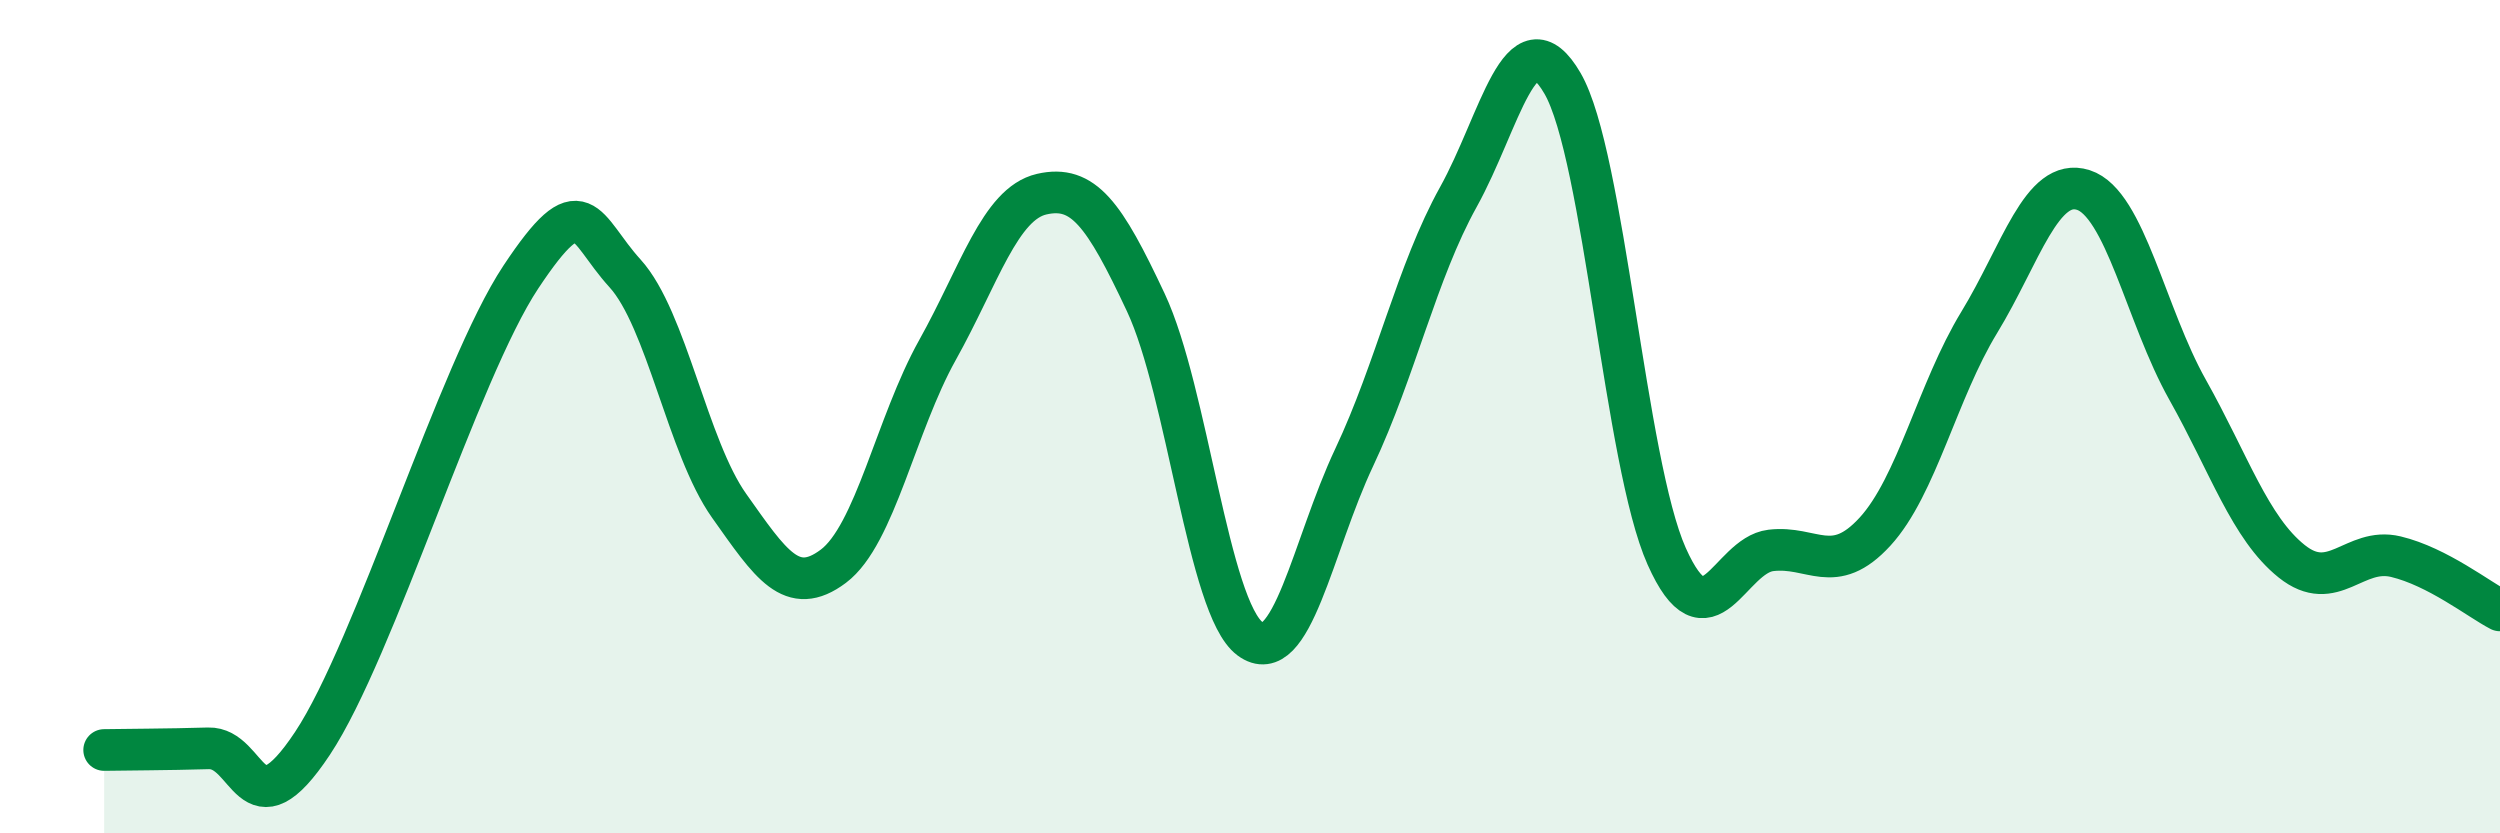
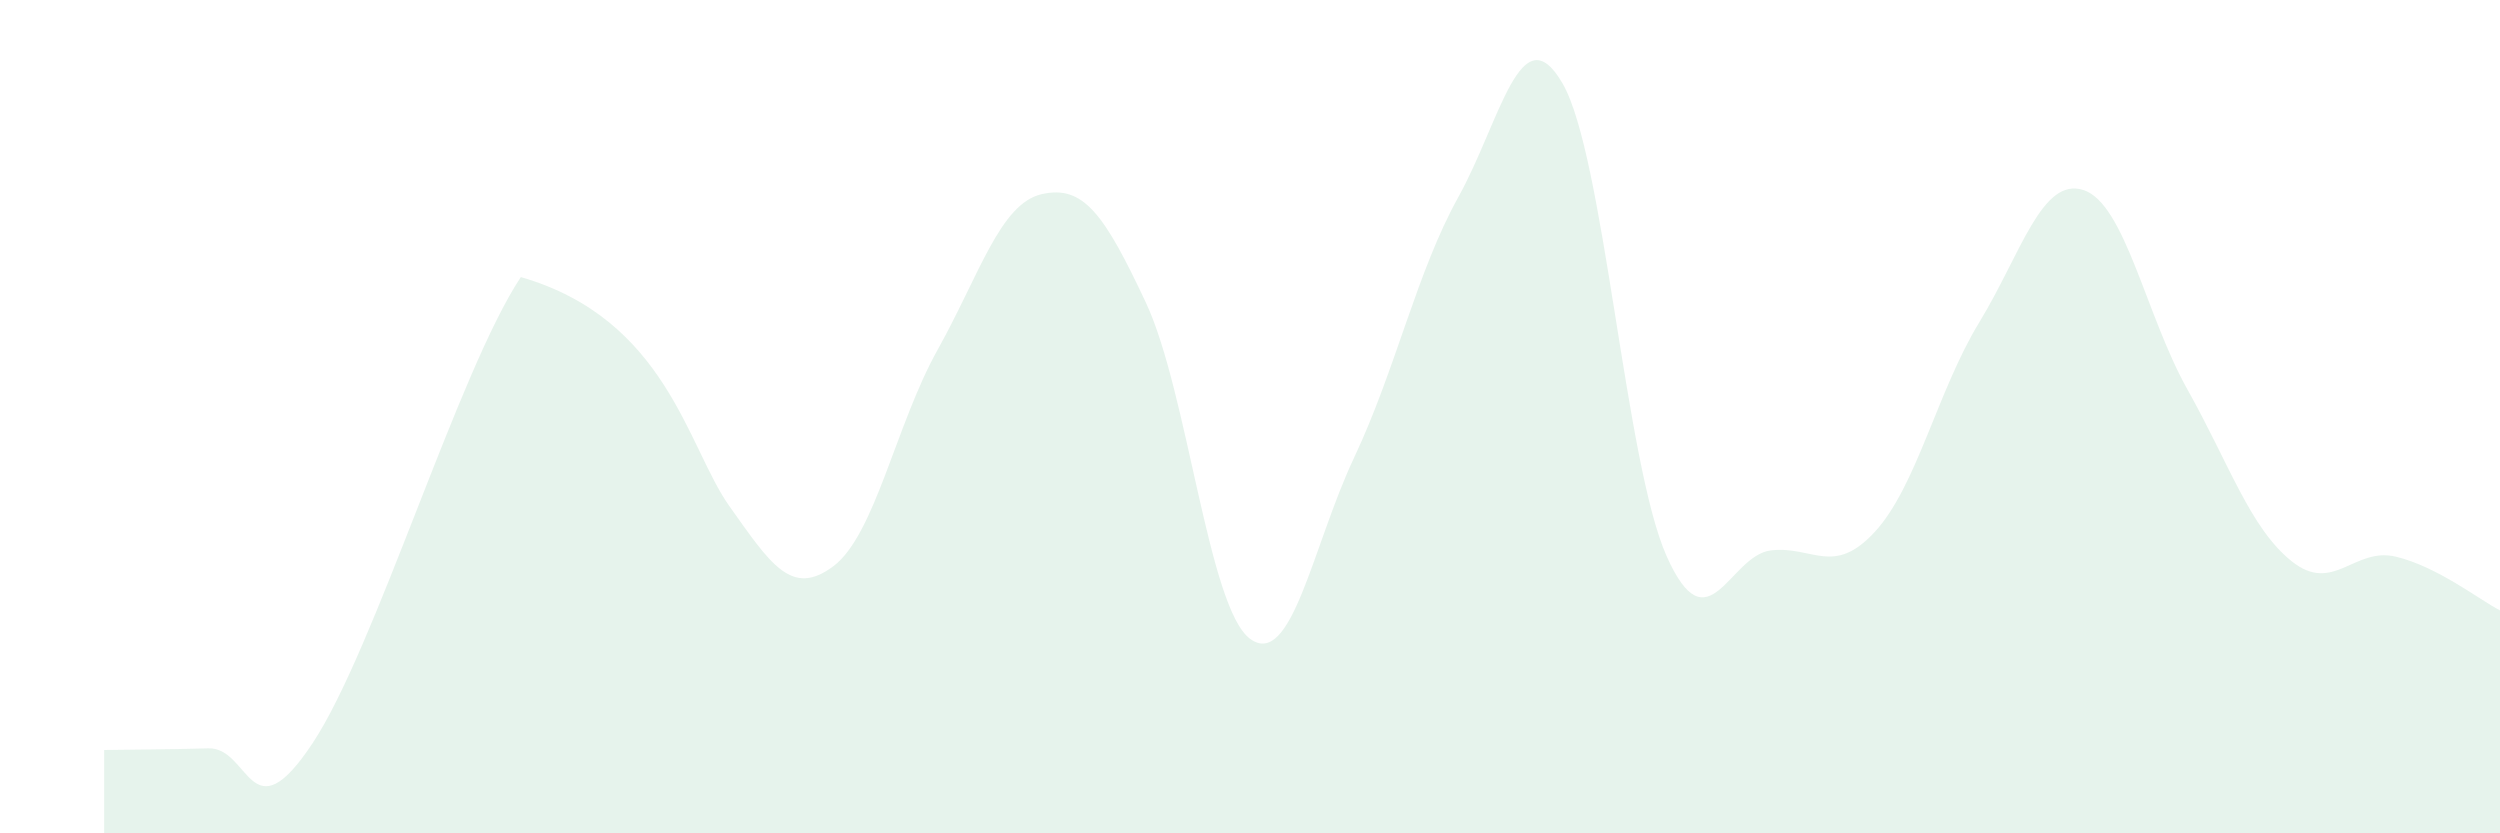
<svg xmlns="http://www.w3.org/2000/svg" width="60" height="20" viewBox="0 0 60 20">
-   <path d="M 2.5,18 C 3,17.99 4,17.99 5,17.96 C 6,17.93 6,20.1 7.5,17.84 C 9,15.58 11,8.91 12.5,6.65 C 14,4.39 14,5.46 15,6.56 C 16,7.66 16.5,10.73 17.5,12.14 C 18.5,13.55 19,14.34 20,13.59 C 21,12.84 21.5,10.19 22.5,8.4 C 23.5,6.61 24,4.89 25,4.66 C 26,4.43 26.5,5.13 27.5,7.26 C 28.5,9.39 29,14.59 30,15.33 C 31,16.07 31.5,13.1 32.5,10.98 C 33.5,8.86 34,6.53 35,4.73 C 36,2.93 36.5,0.28 37.5,2 C 38.5,3.72 39,11.11 40,13.35 C 41,15.59 41.5,13.33 42.5,13.21 C 43.5,13.09 44,13.85 45,12.76 C 46,11.67 46.5,9.38 47.5,7.74 C 48.5,6.1 49,4.24 50,4.56 C 51,4.88 51.5,7.57 52.5,9.35 C 53.5,11.13 54,12.67 55,13.47 C 56,14.27 56.5,13.12 57.5,13.36 C 58.5,13.6 59.5,14.39 60,14.65L60 20L2.5 20Z" fill="#008740" opacity="0.1" stroke-linecap="round" stroke-linejoin="round" />
-   <path d="M 2.5,18 C 3,17.99 4,17.99 5,17.96 C 6,17.93 6,20.1 7.5,17.84 C 9,15.58 11,8.91 12.5,6.65 C 14,4.39 14,5.46 15,6.56 C 16,7.66 16.5,10.73 17.5,12.14 C 18.5,13.55 19,14.34 20,13.59 C 21,12.84 21.5,10.19 22.5,8.4 C 23.5,6.61 24,4.89 25,4.66 C 26,4.43 26.5,5.13 27.5,7.26 C 28.5,9.39 29,14.59 30,15.33 C 31,16.07 31.5,13.1 32.5,10.98 C 33.5,8.86 34,6.53 35,4.73 C 36,2.93 36.5,0.28 37.5,2 C 38.5,3.72 39,11.11 40,13.35 C 41,15.59 41.5,13.33 42.5,13.21 C 43.5,13.09 44,13.85 45,12.76 C 46,11.67 46.5,9.38 47.5,7.74 C 48.5,6.1 49,4.24 50,4.56 C 51,4.88 51.5,7.57 52.5,9.35 C 53.5,11.13 54,12.67 55,13.47 C 56,14.27 56.5,13.12 57.5,13.36 C 58.5,13.6 59.5,14.39 60,14.65" stroke="#008740" stroke-width="1" fill="none" stroke-linecap="round" stroke-linejoin="round" />
+   <path d="M 2.5,18 C 3,17.99 4,17.99 5,17.96 C 6,17.93 6,20.1 7.5,17.84 C 9,15.58 11,8.91 12.5,6.65 C 16,7.66 16.5,10.73 17.5,12.14 C 18.5,13.55 19,14.34 20,13.59 C 21,12.84 21.5,10.19 22.5,8.4 C 23.5,6.61 24,4.89 25,4.66 C 26,4.43 26.5,5.13 27.5,7.26 C 28.5,9.39 29,14.59 30,15.33 C 31,16.07 31.5,13.1 32.5,10.98 C 33.5,8.86 34,6.53 35,4.73 C 36,2.93 36.5,0.28 37.5,2 C 38.5,3.72 39,11.11 40,13.35 C 41,15.59 41.5,13.33 42.5,13.21 C 43.5,13.09 44,13.85 45,12.76 C 46,11.67 46.5,9.38 47.5,7.74 C 48.5,6.1 49,4.24 50,4.56 C 51,4.88 51.5,7.57 52.5,9.35 C 53.5,11.13 54,12.67 55,13.47 C 56,14.27 56.5,13.12 57.5,13.36 C 58.5,13.6 59.5,14.39 60,14.65L60 20L2.5 20Z" fill="#008740" opacity="0.1" stroke-linecap="round" stroke-linejoin="round" />
</svg>